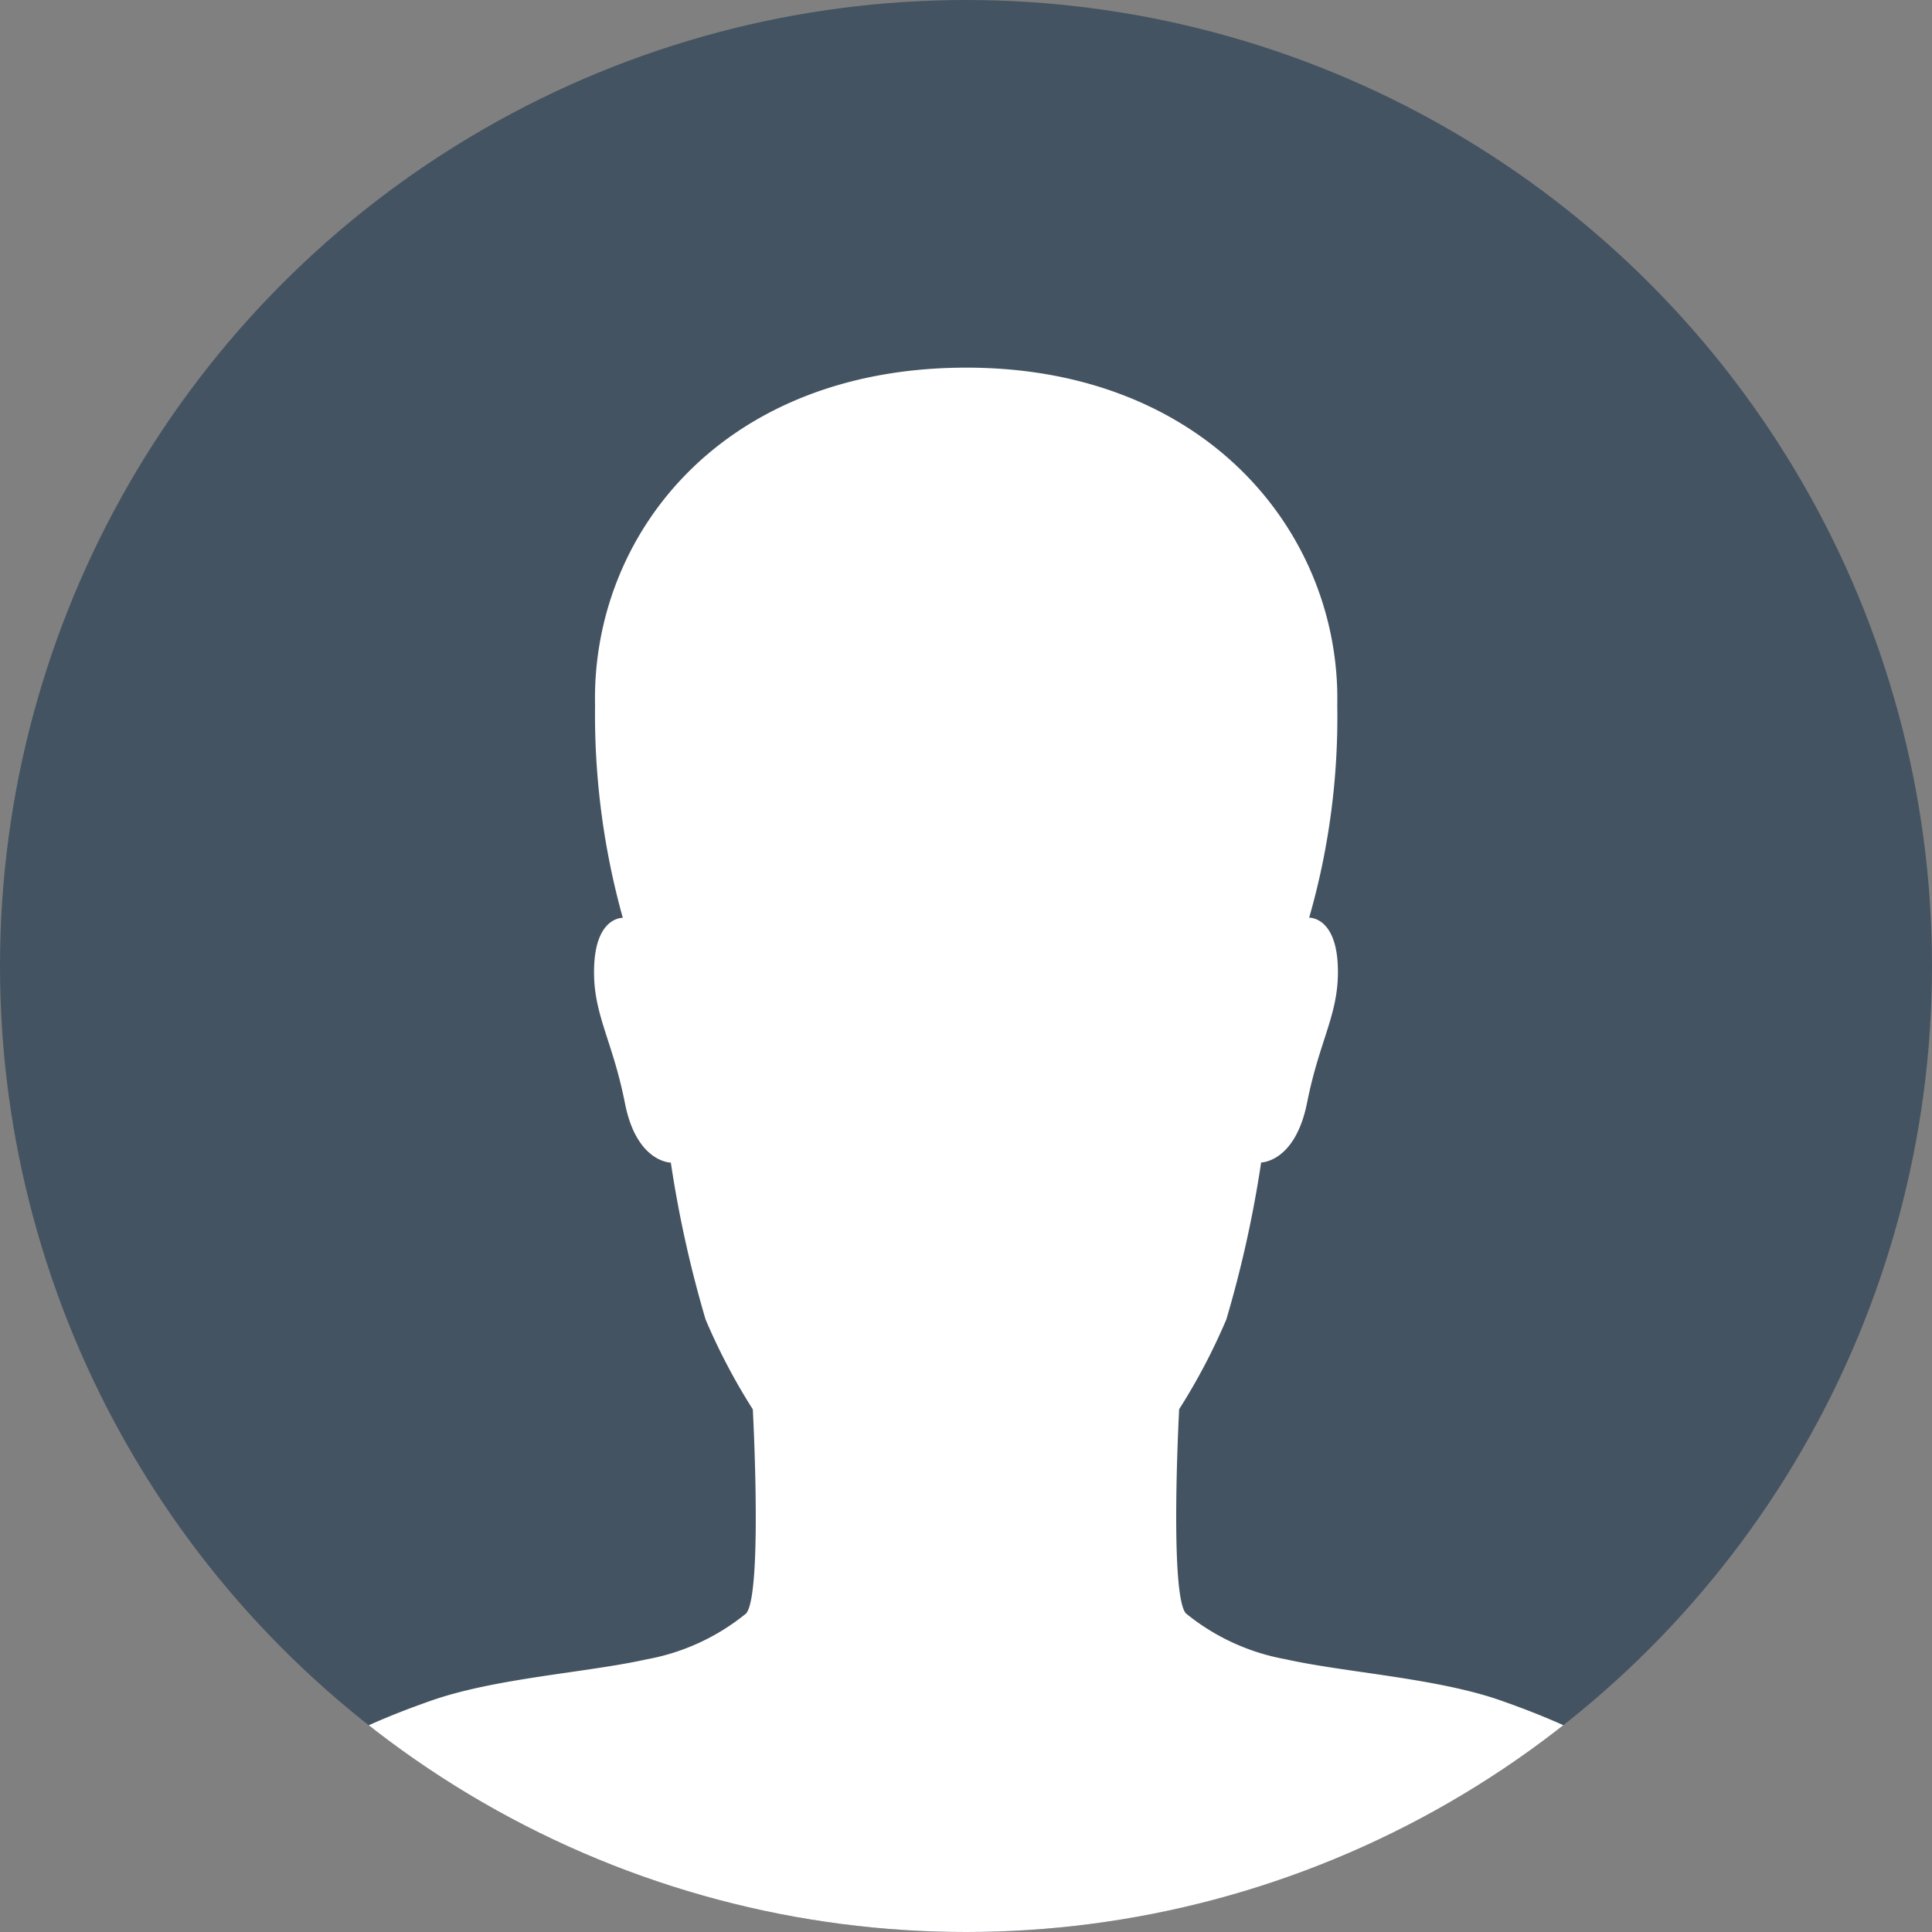
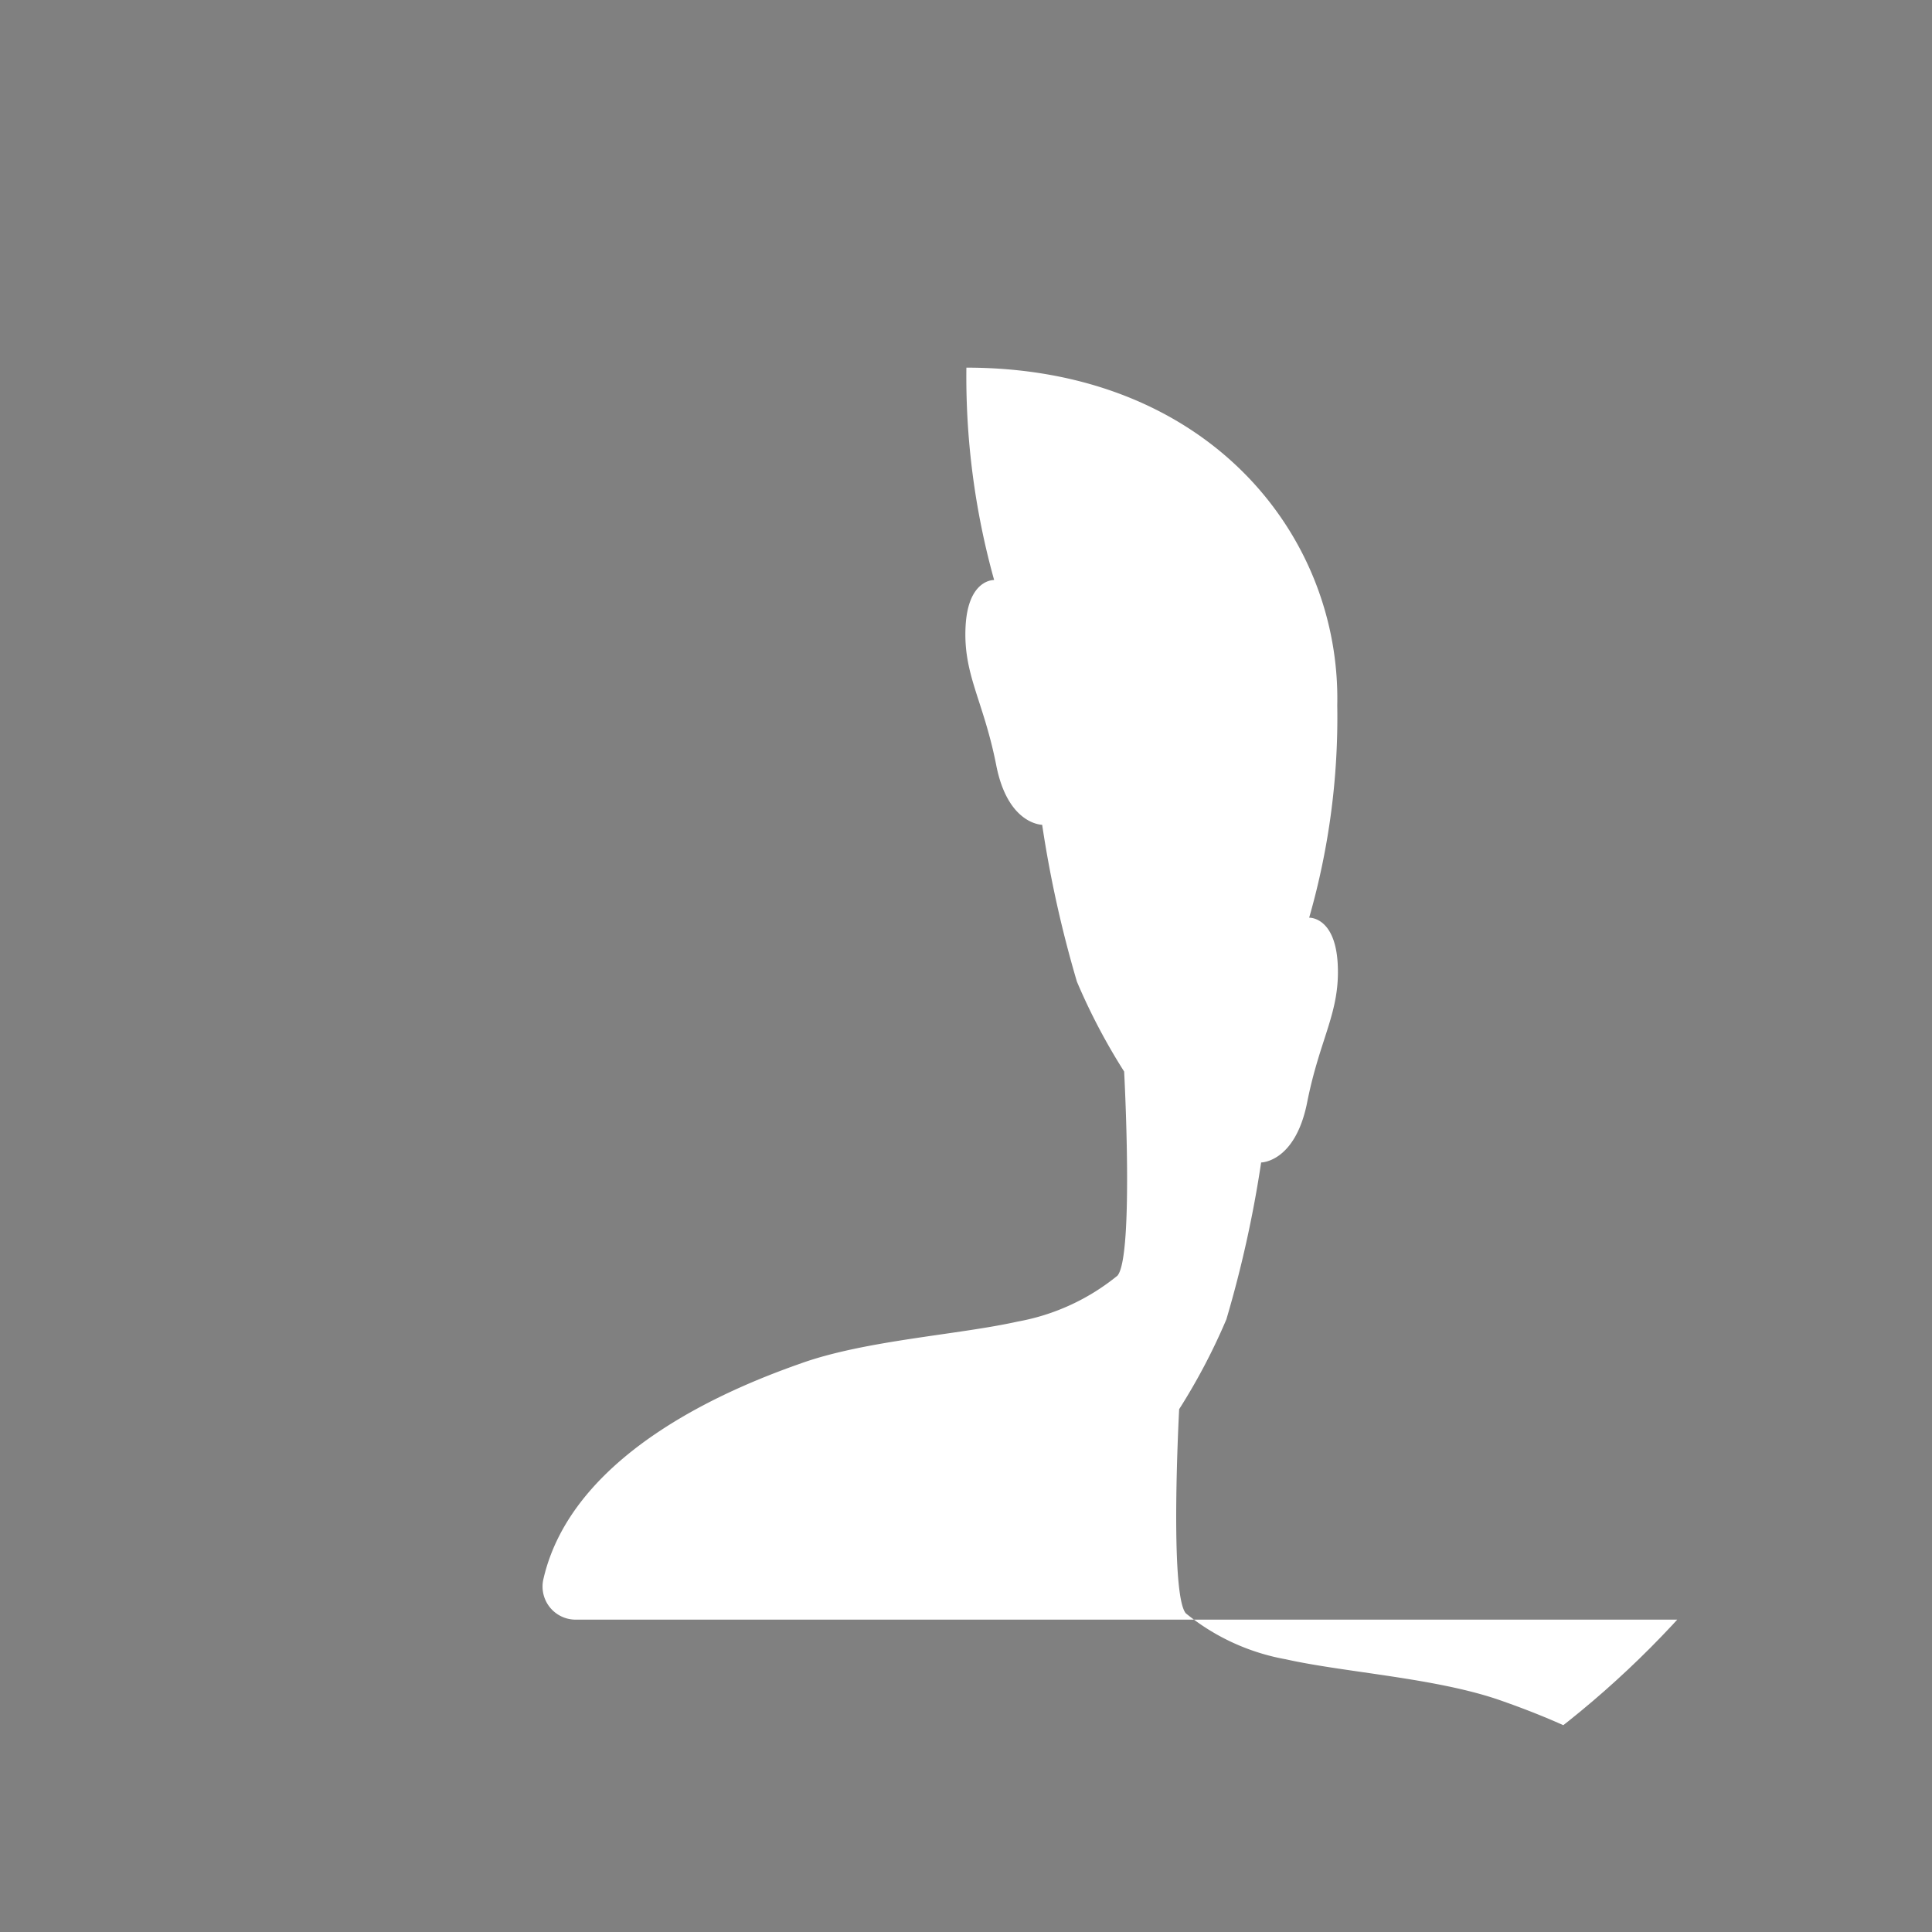
<svg xmlns="http://www.w3.org/2000/svg" width="55" height="55" viewBox="0 0 55 55">
  <rect x="0" y="0" width="55" height="55" fill="#808080" stroke="none" />
  <defs>
    <style>.a{fill:none;stroke:#707070;}.b{clip-path:url(#a);}.c{fill:#445361;}.d{fill:#fff;}</style>
    <clipPath id="a">
      <circle class="a" cx="27.5" cy="27.5" r="27.5" transform="translate(43.933 45)" />
    </clipPath>
  </defs>
  <g class="b" transform="translate(-43.933 -45)">
    <g transform="translate(-163.067 -4077)">
-       <circle class="c" cx="27.5" cy="27.5" r="27.5" transform="translate(207 4122)" />
-       <path class="d" d="M49.731,48.612c-.849-3.748-5.692-5.574-7.366-6.164-1.838-.648-4.455-.8-6.14-1.179a6.239,6.239,0,0,1-2.84-1.308c-.471-.566-.189-5.81-.189-5.81a17.481,17.481,0,0,0,1.344-2.557,32.987,32.987,0,0,0,.99-4.467s.966,0,1.308-1.7c.365-1.85.943-2.569.872-3.948-.071-1.355-.813-1.32-.813-1.32a20.663,20.663,0,0,0,.8-6.046C37.8,9.273,34.01,4.5,27.139,4.5c-6.965,0-10.677,4.773-10.571,9.617a21.553,21.553,0,0,0,.79,6.046s-.742-.035-.813,1.32c-.071,1.379.507,2.1.872,3.948.33,1.7,1.308,1.7,1.308,1.7a32.987,32.987,0,0,0,.99,4.467,17.481,17.481,0,0,0,1.344,2.557s.283,5.244-.189,5.81a6.239,6.239,0,0,1-2.84,1.308c-1.685.377-4.3.53-6.14,1.179-1.674.589-6.517,2.416-7.366,6.164a.942.942,0,0,0,.931,1.143H48.812A.94.94,0,0,0,49.731,48.612Z" transform="translate(207.372 4127.966)" />
+       <path class="d" d="M49.731,48.612c-.849-3.748-5.692-5.574-7.366-6.164-1.838-.648-4.455-.8-6.14-1.179a6.239,6.239,0,0,1-2.84-1.308c-.471-.566-.189-5.81-.189-5.81a17.481,17.481,0,0,0,1.344-2.557,32.987,32.987,0,0,0,.99-4.467s.966,0,1.308-1.7c.365-1.85.943-2.569.872-3.948-.071-1.355-.813-1.32-.813-1.32a20.663,20.663,0,0,0,.8-6.046C37.8,9.273,34.01,4.5,27.139,4.5a21.553,21.553,0,0,0,.79,6.046s-.742-.035-.813,1.32c-.071,1.379.507,2.1.872,3.948.33,1.7,1.308,1.7,1.308,1.7a32.987,32.987,0,0,0,.99,4.467,17.481,17.481,0,0,0,1.344,2.557s.283,5.244-.189,5.81a6.239,6.239,0,0,1-2.84,1.308c-1.685.377-4.3.53-6.14,1.179-1.674.589-6.517,2.416-7.366,6.164a.942.942,0,0,0,.931,1.143H48.812A.94.94,0,0,0,49.731,48.612Z" transform="translate(207.372 4127.966)" />
    </g>
  </g>
</svg>